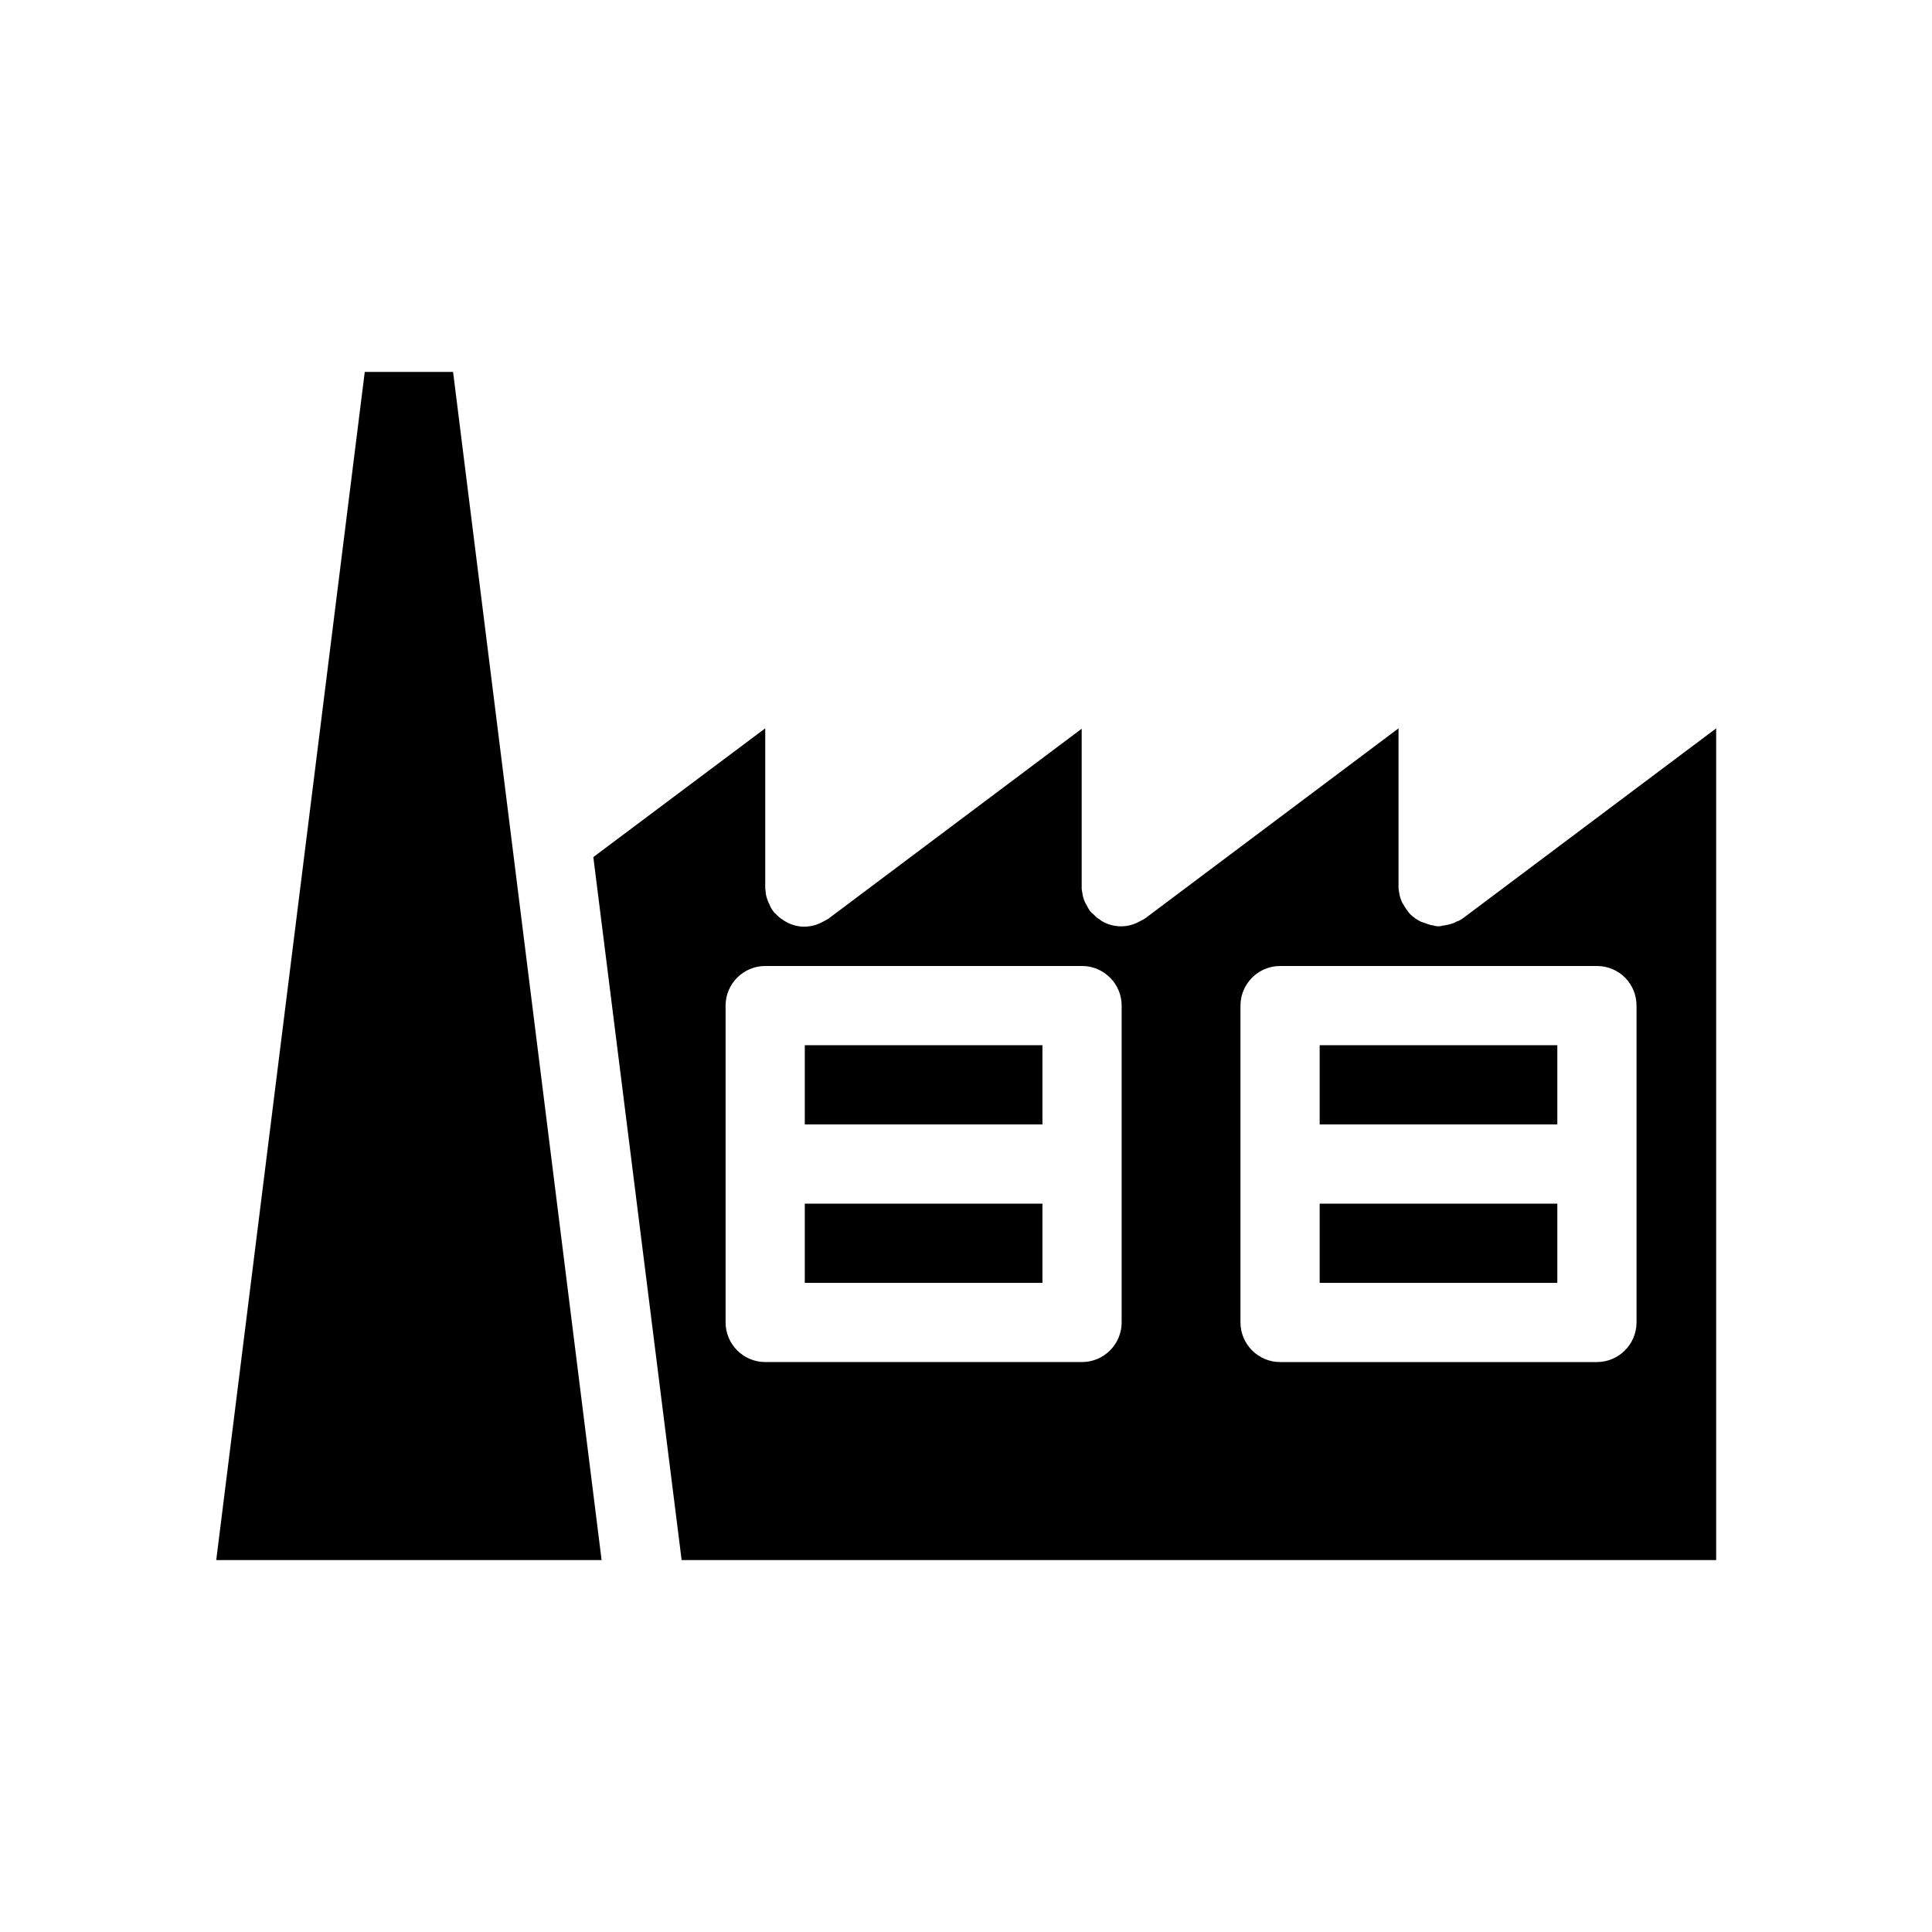
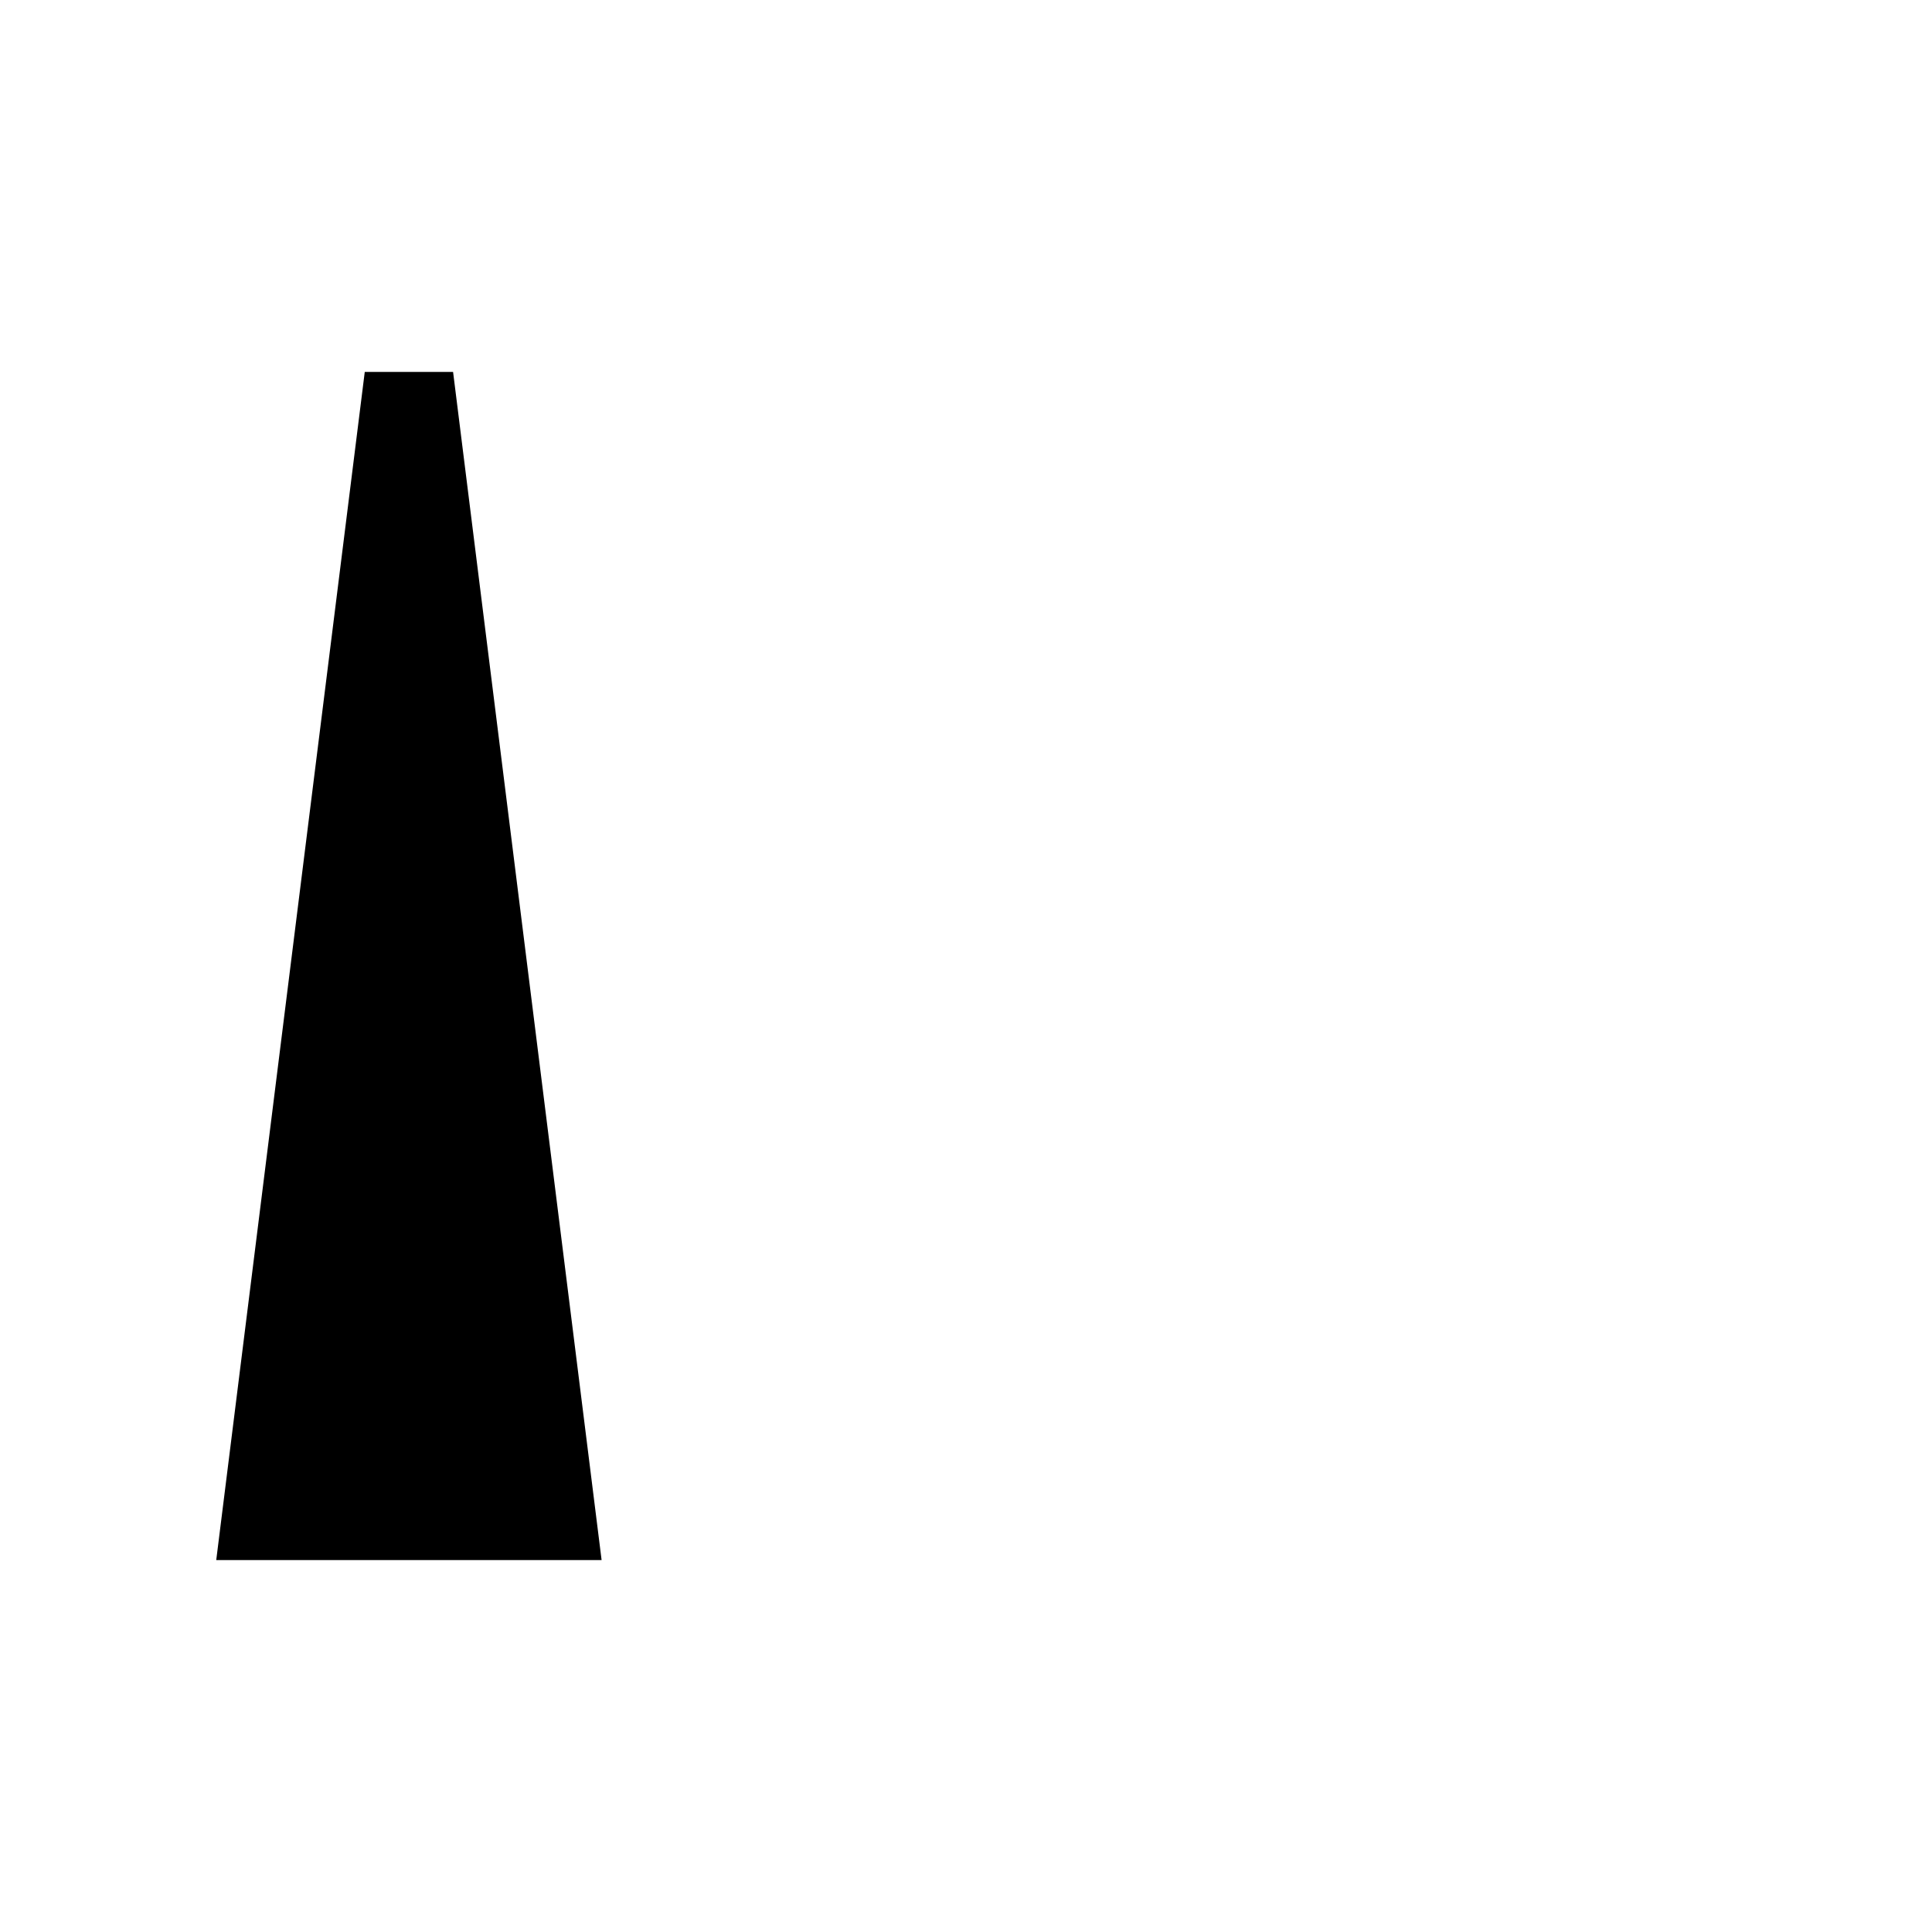
<svg xmlns="http://www.w3.org/2000/svg" fill="#000000" width="800px" height="800px" version="1.1" viewBox="144 144 512 512">
  <g>
-     <path d="m529.94 388.24s-0.418 0.316-1.469 0.629c-0.316 0.105-1.68 0.418-2.098 0.418-0.945 0.316-1.891 0.211-2.832-0.105 0 0.105-0.629-0.105-1.258-0.316-0.316-0.105-1.469-0.523-1.785-0.629-0.629-0.316-1.156-0.629-1.68-1.051-0.629-0.418-1.156-0.945-1.574-1.469-0.316-0.418-1.156-1.574-1.363-2.098-0.105 0-0.418-0.629-0.629-1.258-0.316-0.84-0.418-1.469-0.523-2.203-0.105-0.418-0.105-0.734-0.105-1.156v-41.984l-67.176 50.383c-0.316 0.211-0.734 0.418-1.156 0.629-3.043 1.785-6.402 1.891-9.445 0.523-0.418-0.211-1.051-0.523-1.363-0.84-0.629-0.316-1.258-0.945-1.891-1.574-0.316-0.211-0.523-0.523-0.734-0.734-0.316-0.418-0.734-1.156-0.945-1.68-0.105 0-0.418-0.629-0.629-1.258-0.316-0.84-0.418-1.469-0.523-2.203-0.105-0.418-0.105-0.734-0.105-1.156v-41.984l-67.176 50.383c-0.316 0.211-0.734 0.418-1.156 0.629-3.043 1.785-6.508 1.891-9.551 0.418-0.316-0.211-1.051-0.523-1.363-0.84-0.629-0.316-1.258-0.945-1.891-1.574-0.316-0.211-0.523-0.523-0.734-0.84-0.316-0.418-0.734-1.156-0.84-1.574 0 0-0.316-0.523-0.629-1.469-0.316-0.84-0.418-1.574-0.418-2.098-0.105-0.418-0.105-0.734-0.105-1.156v-41.984l-45.555 34.113 23.402 186.3h274.16v-220.41l-67.176 50.383c-0.418 0.312-1.152 0.73-1.68 0.836zm-88.691 106.22c0 5.773-4.723 10.496-10.496 10.496h-83.969c-5.773 0-10.496-4.723-10.496-10.496v-83.969c0-5.773 4.723-10.496 10.496-10.496h83.969c5.773 0 10.496 4.723 10.496 10.496zm136.45-83.965v83.969c0 5.773-4.723 10.496-10.496 10.496h-83.969c-5.773 0-10.496-4.723-10.496-10.496v-83.969c0-5.773 4.723-10.496 10.496-10.496h83.969c5.879 0 10.496 4.723 10.496 10.496z" />
-     <path d="m357.28 420.99h62.977v20.992h-62.977z" />
    <path d="m303.43 557.44-39.359-314.88h-23.406l-39.359 314.88z" />
-     <path d="m357.28 462.98h62.977v20.992h-62.977z" />
-     <path d="m493.73 462.98h62.977v20.992h-62.977z" />
-     <path d="m493.73 420.99h62.977v20.992h-62.977z" />
  </g>
</svg>